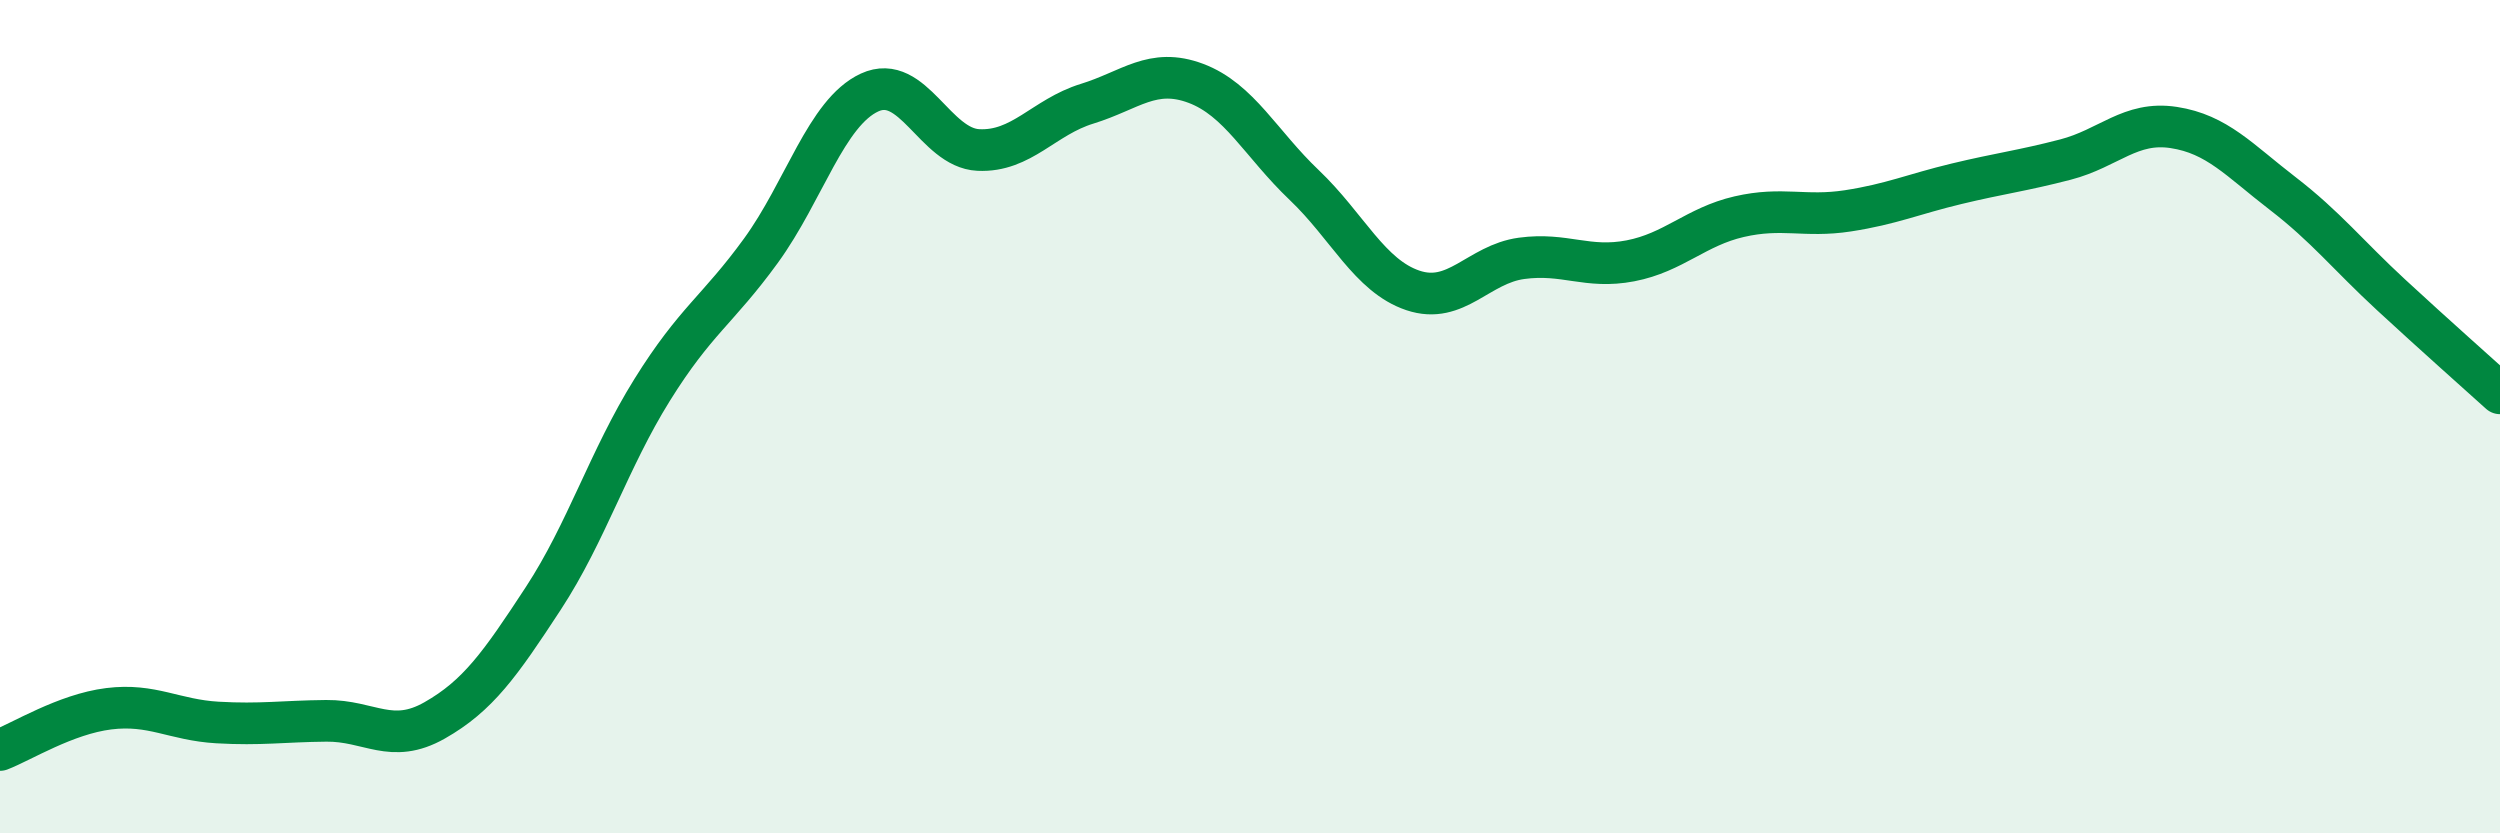
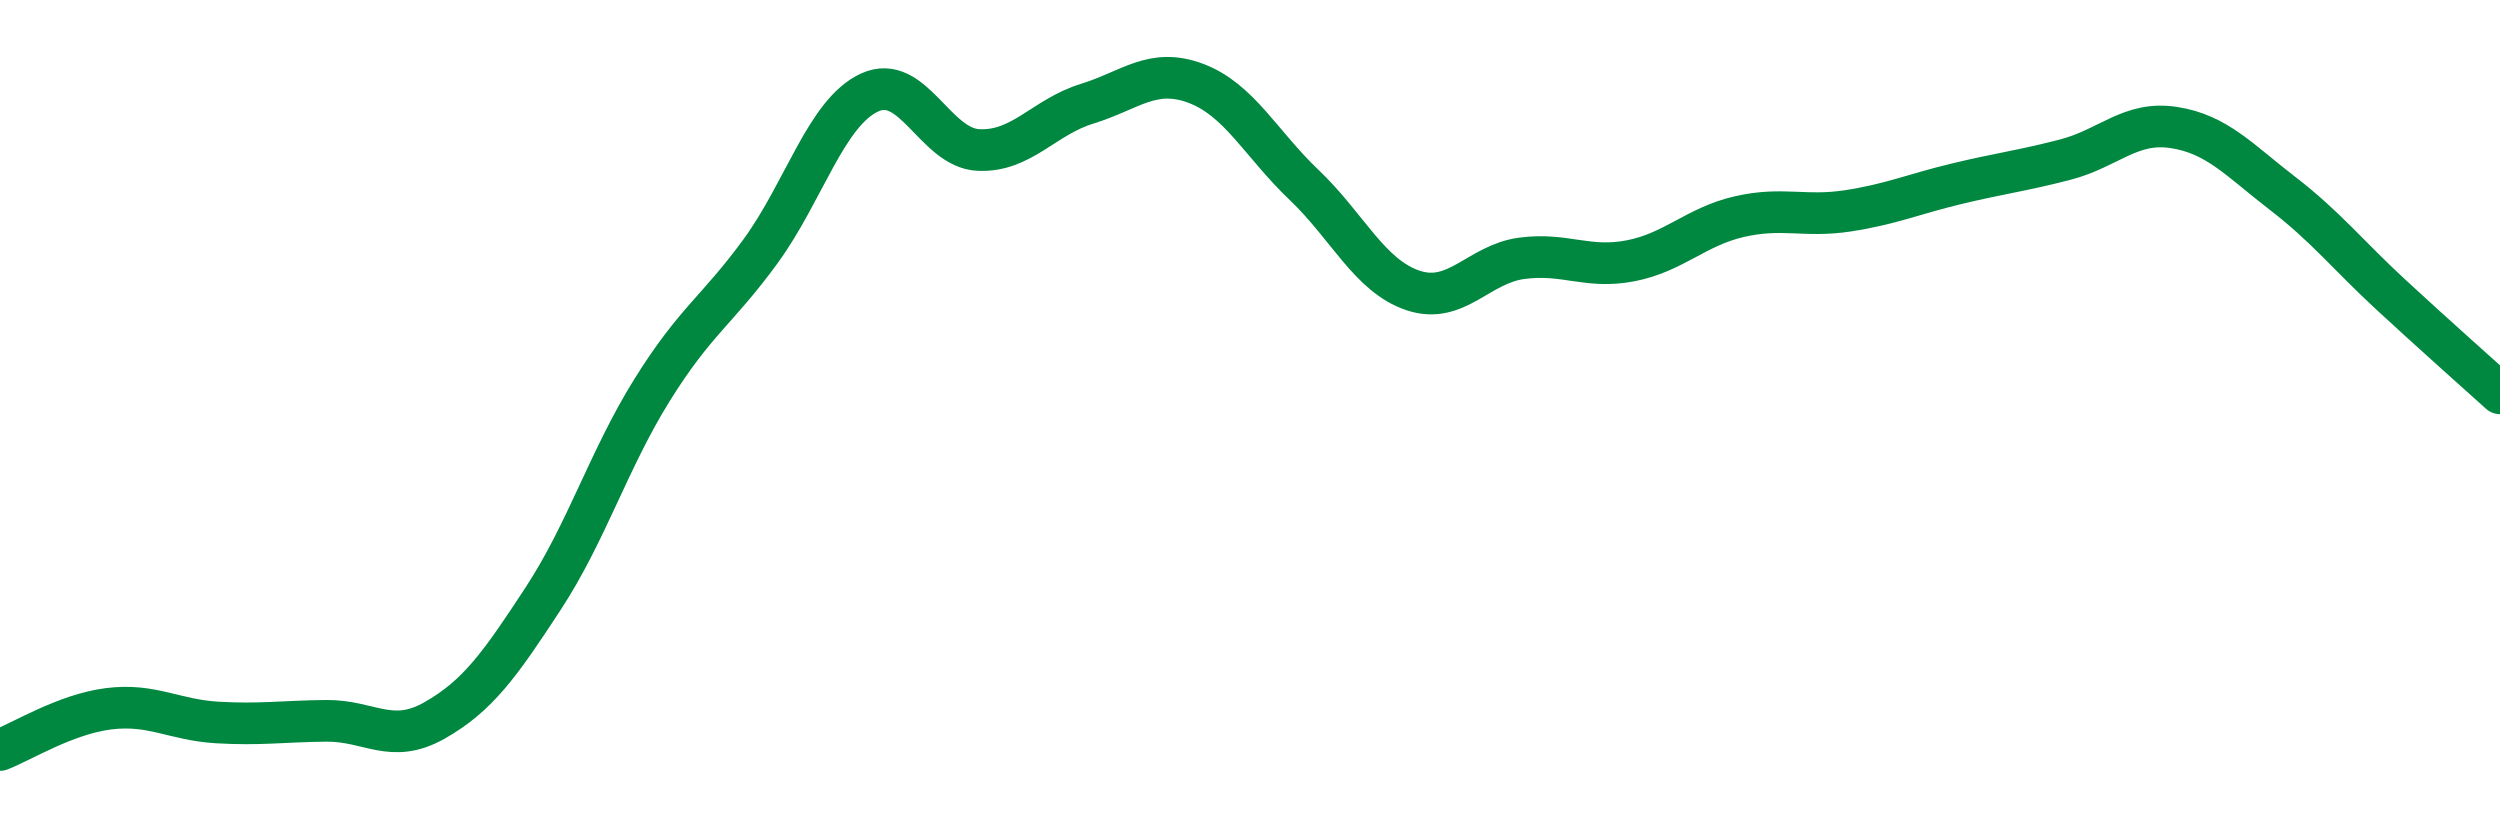
<svg xmlns="http://www.w3.org/2000/svg" width="60" height="20" viewBox="0 0 60 20">
-   <path d="M 0,18 C 0.52,17.8 1.57,17.14 2.61,17.01 C 3.65,16.88 4.18,17.28 5.22,17.34 C 6.26,17.4 6.79,17.31 7.83,17.3 C 8.87,17.29 9.39,17.88 10.43,17.29 C 11.47,16.7 12,15.95 13.04,14.36 C 14.08,12.77 14.61,11.03 15.65,9.36 C 16.69,7.69 17.22,7.45 18.26,6.02 C 19.3,4.59 19.83,2.7 20.87,2.22 C 21.91,1.74 22.44,3.55 23.48,3.6 C 24.52,3.65 25.05,2.81 26.09,2.49 C 27.13,2.17 27.66,1.61 28.7,2 C 29.74,2.39 30.26,3.45 31.3,4.44 C 32.34,5.43 32.87,6.62 33.91,6.97 C 34.95,7.32 35.48,6.34 36.52,6.2 C 37.56,6.06 38.09,6.46 39.13,6.26 C 40.17,6.06 40.7,5.44 41.74,5.2 C 42.78,4.96 43.31,5.22 44.35,5.06 C 45.39,4.9 45.92,4.66 46.96,4.41 C 48,4.16 48.53,4.1 49.57,3.83 C 50.61,3.56 51.13,2.9 52.17,3.06 C 53.21,3.22 53.74,3.84 54.78,4.64 C 55.82,5.44 56.35,6.12 57.39,7.08 C 58.43,8.04 59.48,8.97 60,9.44L60 20L0 20Z" fill="#008740" opacity="0.1" stroke-linecap="round" stroke-linejoin="round" />
  <path d="M 0,18 C 0.52,17.8 1.57,17.14 2.61,17.01 C 3.65,16.88 4.18,17.28 5.22,17.34 C 6.26,17.4 6.79,17.31 7.83,17.3 C 8.87,17.29 9.39,17.88 10.43,17.29 C 11.47,16.7 12,15.95 13.04,14.36 C 14.08,12.77 14.61,11.03 15.65,9.36 C 16.69,7.69 17.22,7.45 18.26,6.02 C 19.3,4.59 19.83,2.7 20.87,2.22 C 21.91,1.74 22.44,3.55 23.48,3.6 C 24.52,3.65 25.05,2.81 26.09,2.49 C 27.13,2.17 27.66,1.61 28.7,2 C 29.74,2.39 30.26,3.45 31.3,4.44 C 32.34,5.43 32.87,6.62 33.91,6.97 C 34.95,7.32 35.48,6.34 36.52,6.2 C 37.56,6.06 38.09,6.46 39.13,6.26 C 40.17,6.06 40.7,5.44 41.74,5.2 C 42.78,4.96 43.31,5.22 44.35,5.06 C 45.39,4.9 45.92,4.66 46.96,4.41 C 48,4.16 48.53,4.1 49.57,3.83 C 50.61,3.56 51.13,2.9 52.17,3.06 C 53.21,3.22 53.74,3.84 54.78,4.64 C 55.82,5.44 56.35,6.12 57.39,7.08 C 58.43,8.04 59.48,8.97 60,9.44" stroke="#008740" stroke-width="1" fill="none" stroke-linecap="round" stroke-linejoin="round" />
</svg>